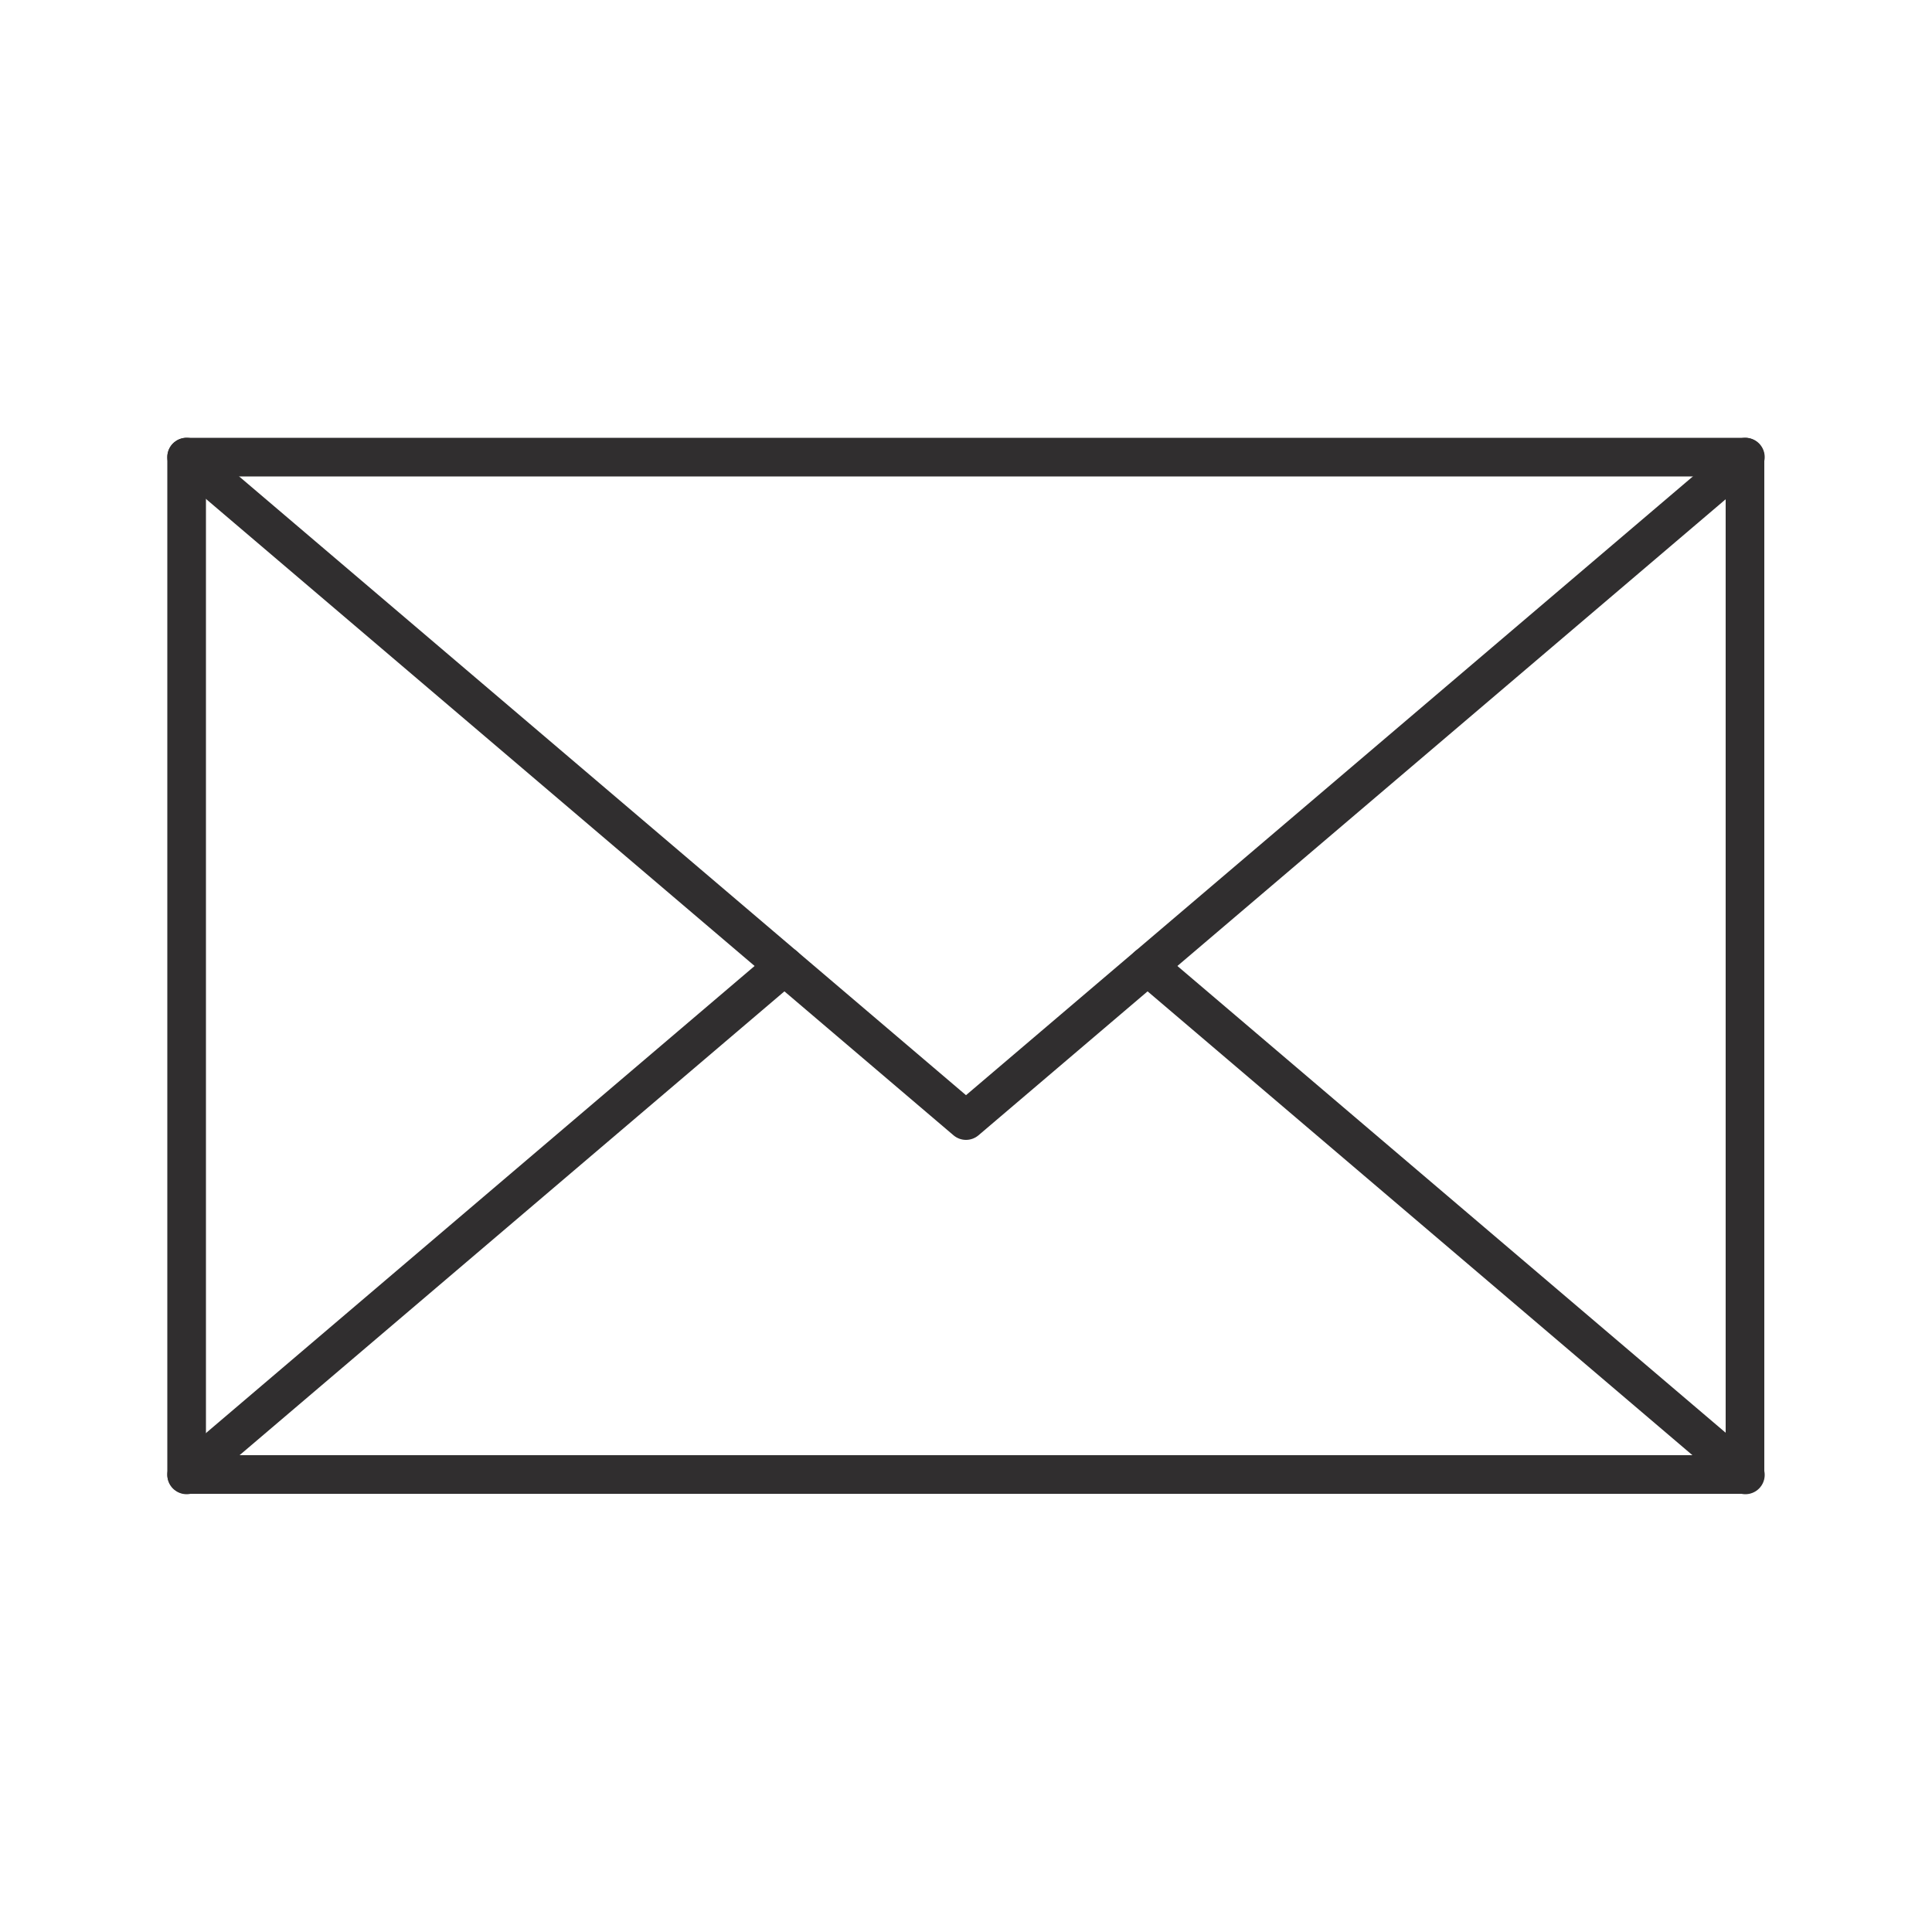
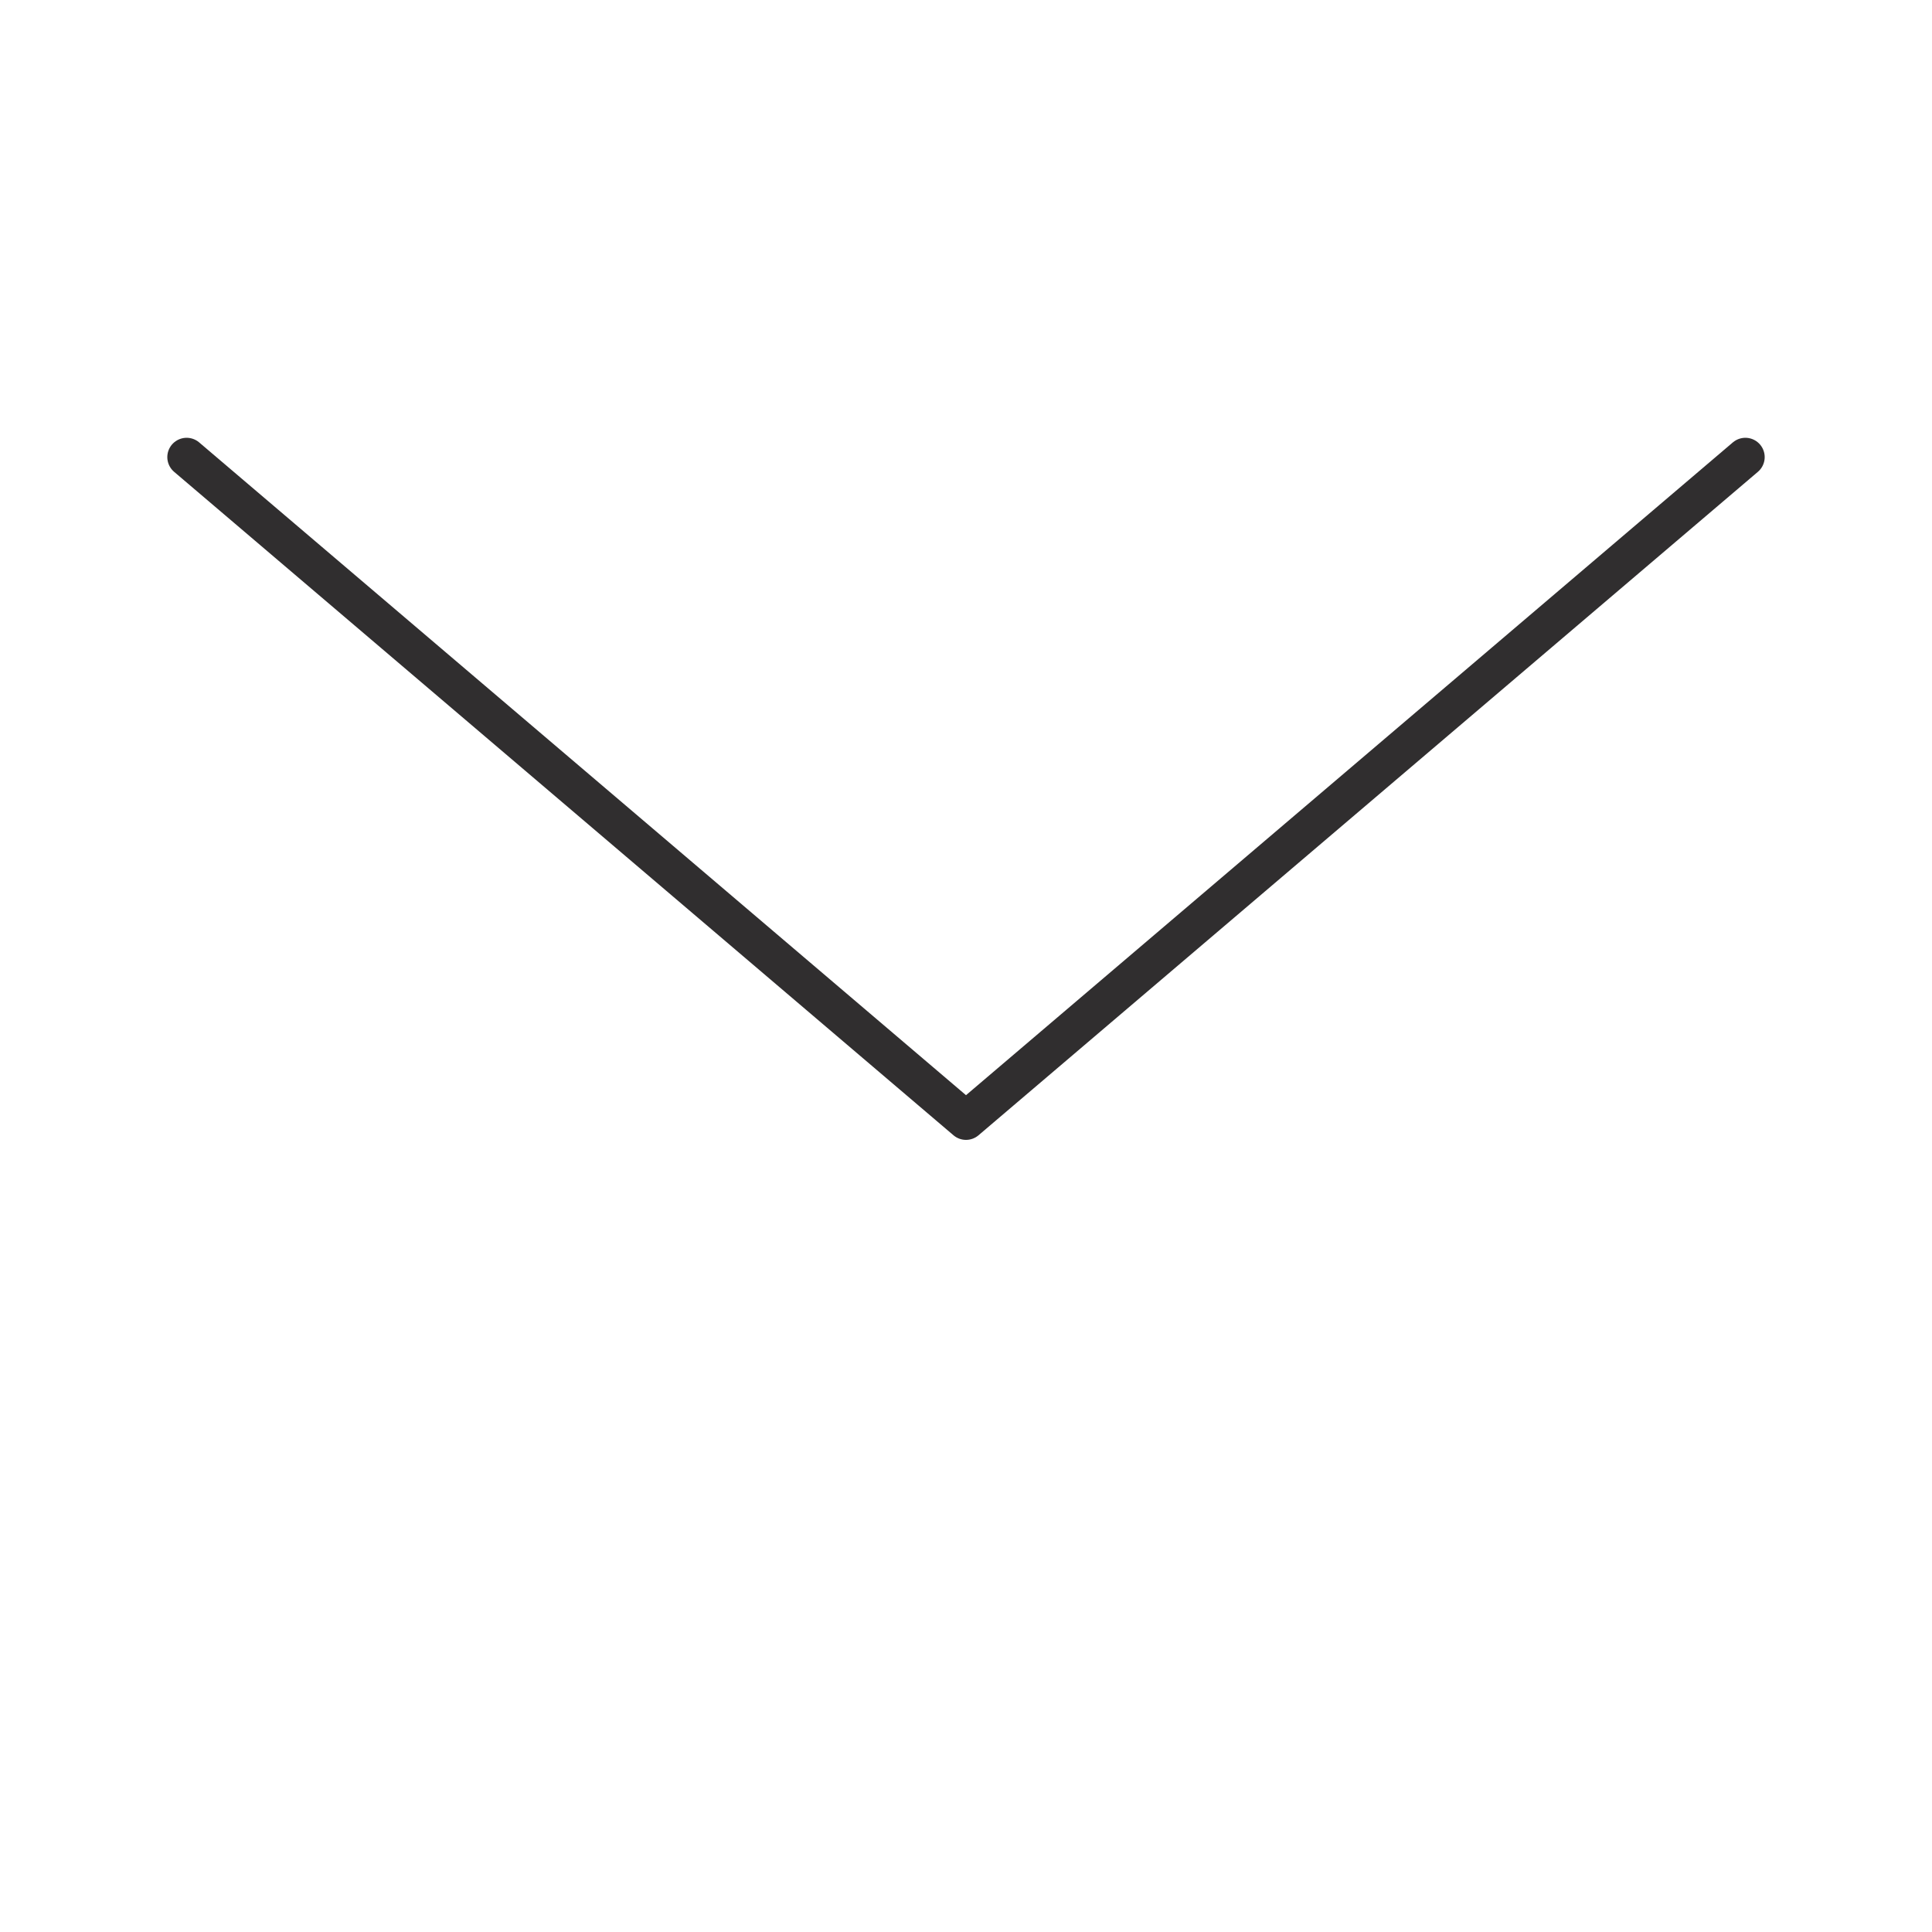
<svg xmlns="http://www.w3.org/2000/svg" version="1.1" id="Calque_1" x="0px" y="0px" width="50px" height="50px" viewBox="0 0 50 50" enable-background="new 0 0 50 50" xml:space="preserve">
-   <rect x="4.83" y="11.83" fill="none" stroke="#302E2F" stroke-linecap="round" stroke-linejoin="round" stroke-miterlimit="10" width="40.33" height="26.33" />
  <polyline fill="none" stroke="#302E2F" stroke-linecap="round" stroke-linejoin="round" stroke-miterlimit="10" points="4.83,11.83   25,29 45.17,11.83 " />
-   <line fill="none" stroke="#302E2F" stroke-linecap="round" stroke-linejoin="round" stroke-miterlimit="10" x1="20.3" y1="25" x2="4.83" y2="38.17" />
-   <line fill="none" stroke="#302E2F" stroke-linecap="round" stroke-linejoin="round" stroke-miterlimit="10" x1="45.17" y1="38.17" x2="29.7" y2="25" />
</svg>